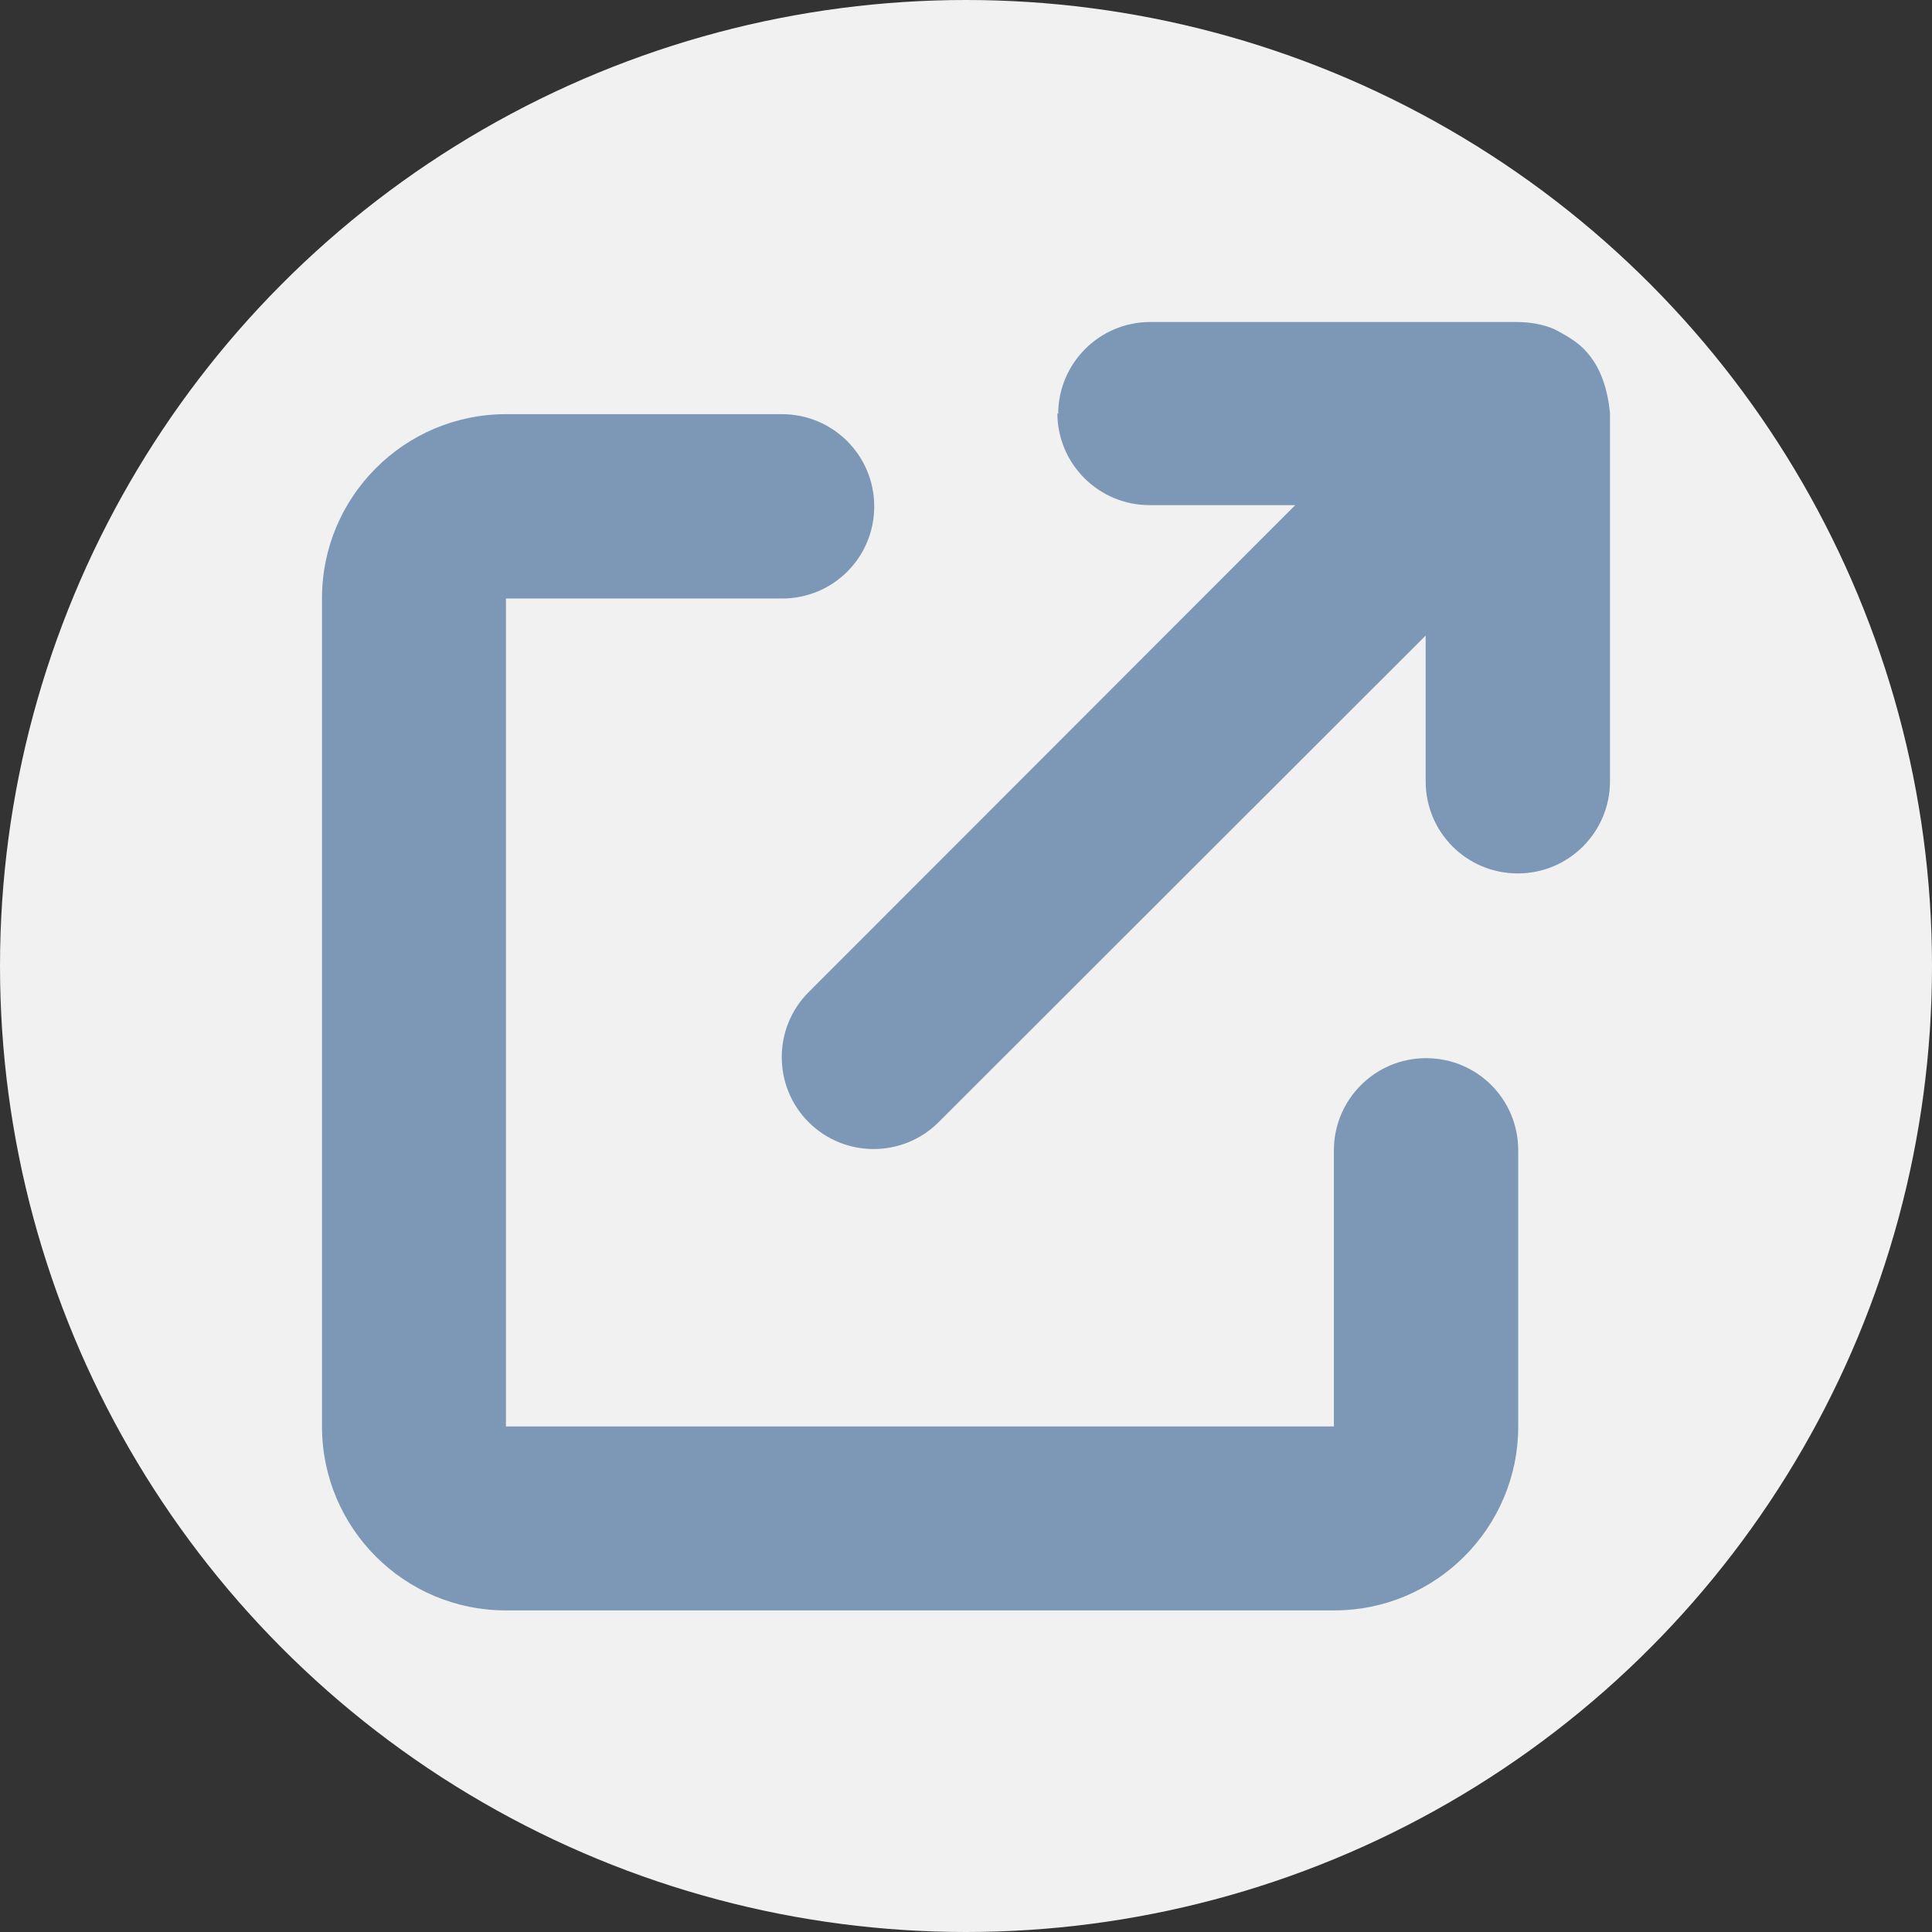
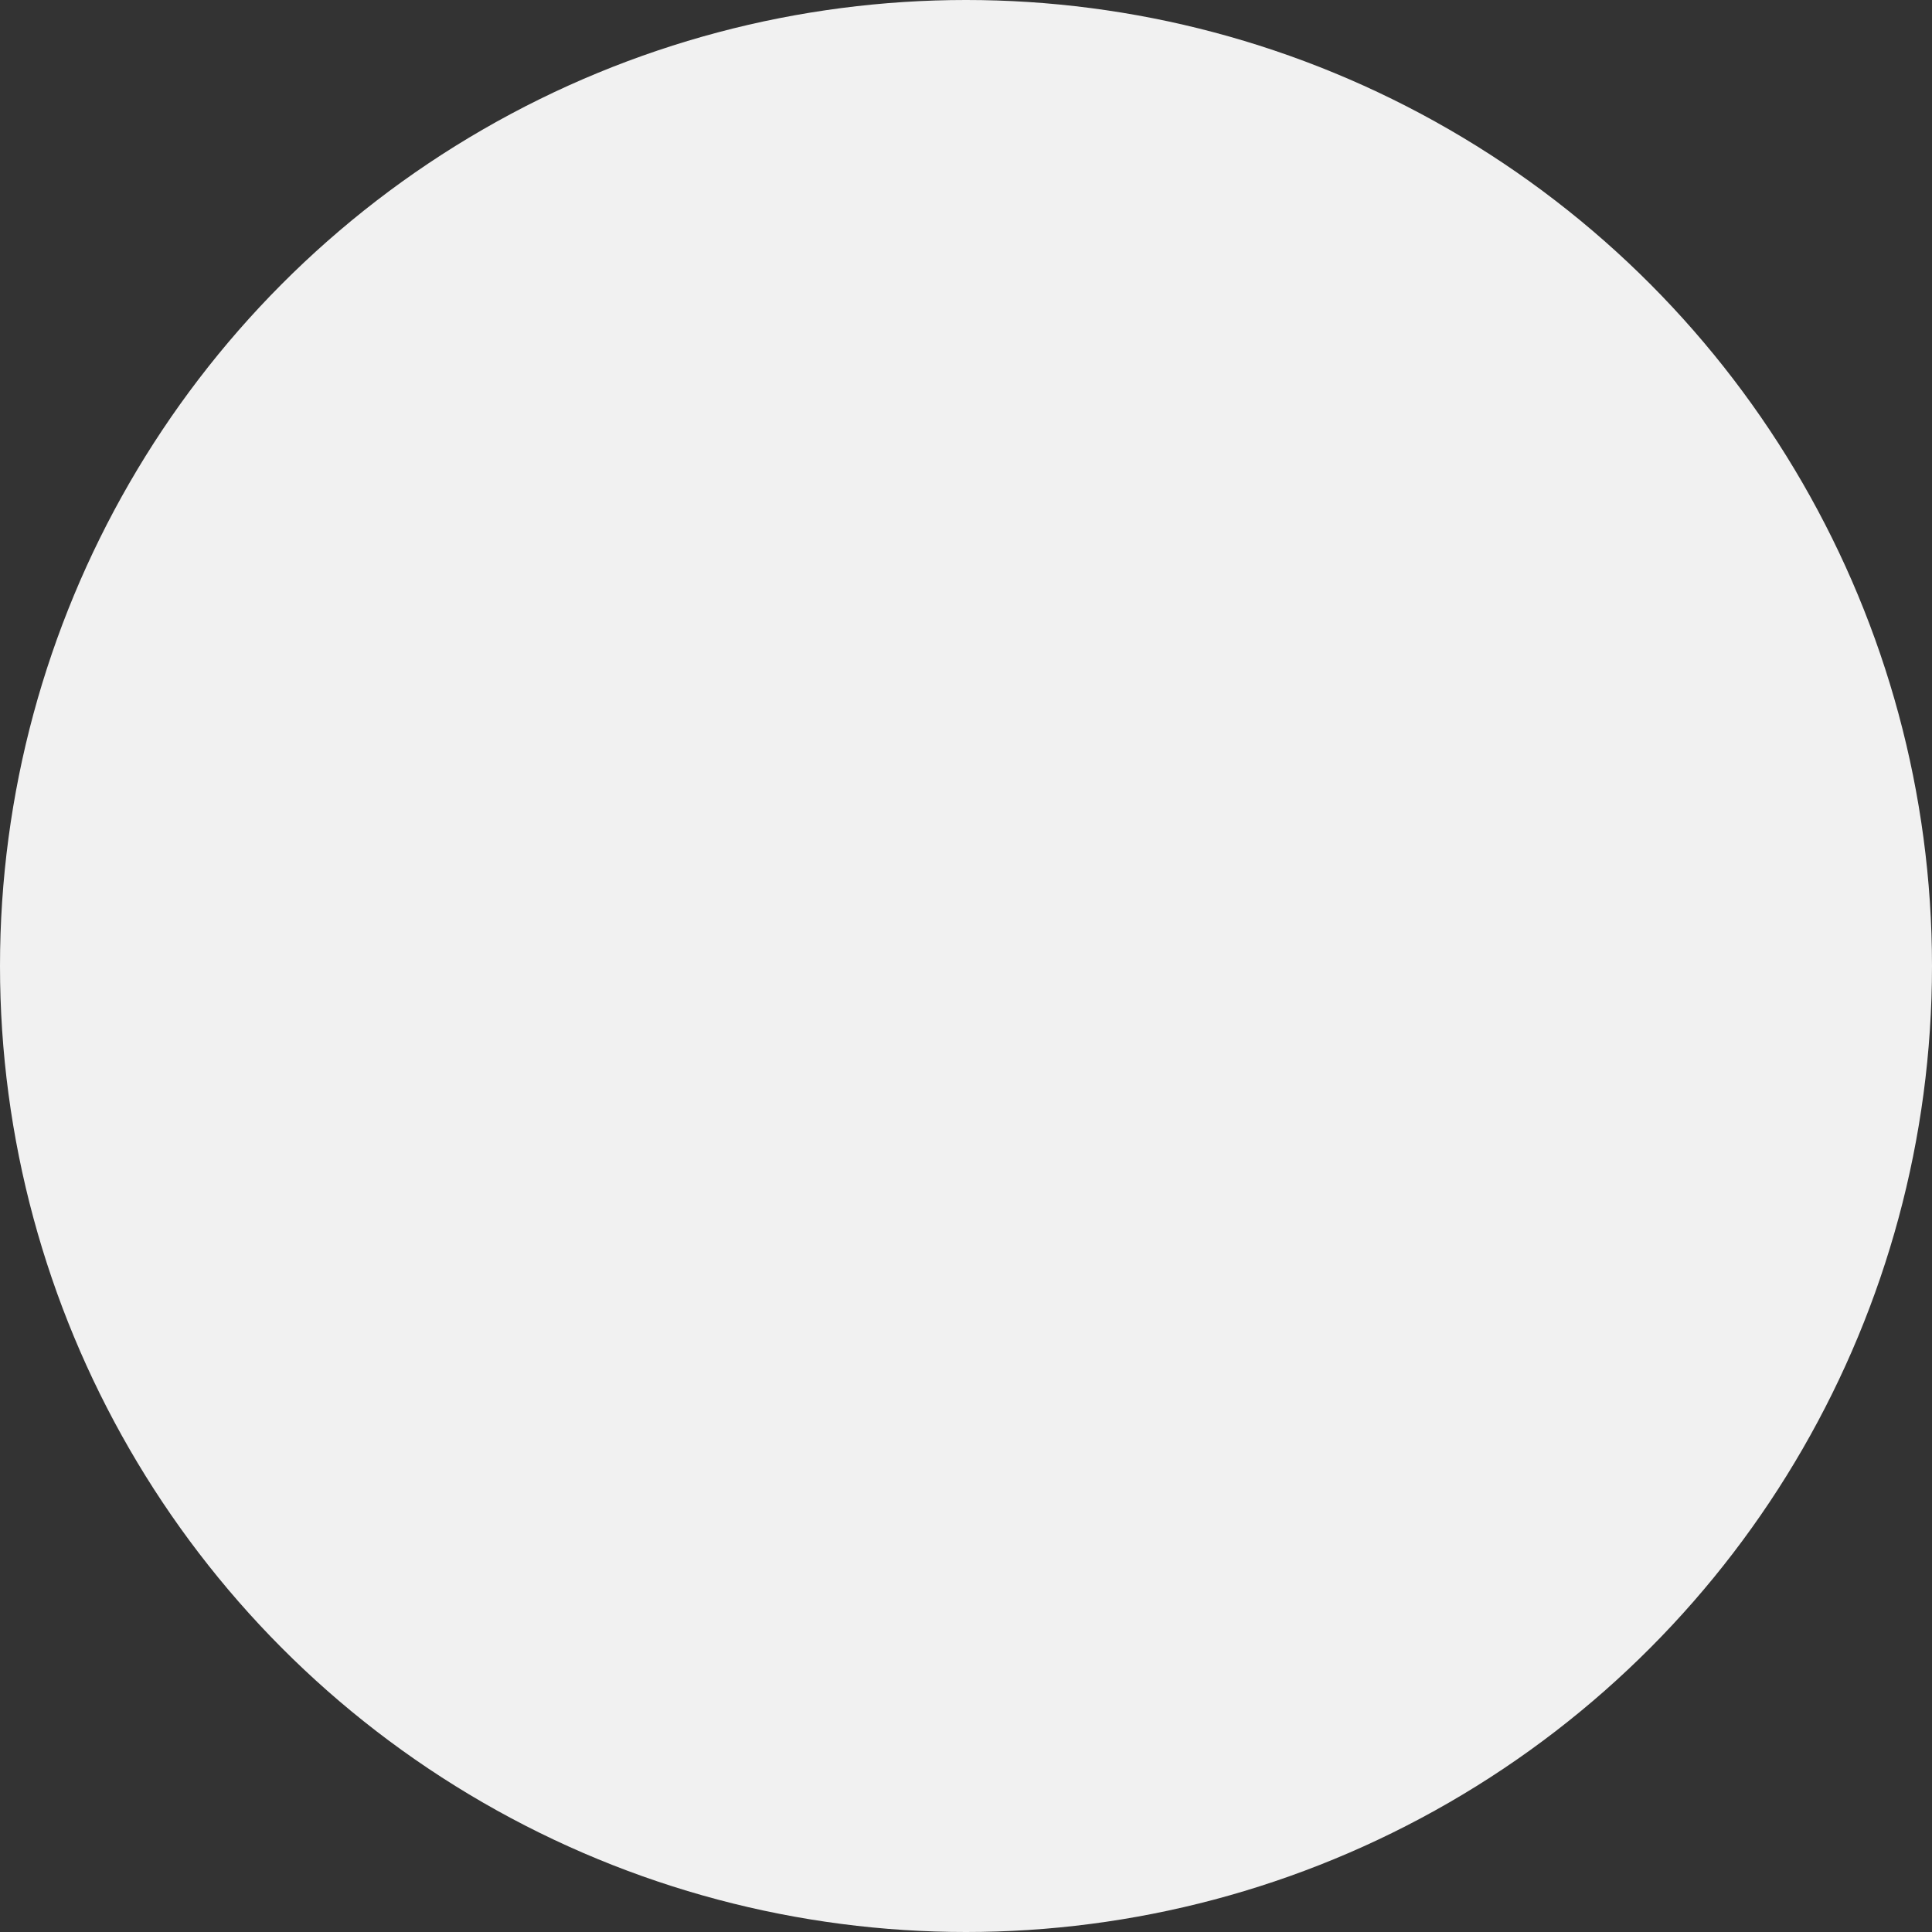
<svg xmlns="http://www.w3.org/2000/svg" id="Calque_1" data-name="Calque 1" viewBox="0 0 48 48">
  <rect x="0" y="0" width="48" height="48" fill="#333333" stroke="none" />
  <circle cx="24" cy="24" r="24" style="fill: #f1f1f1;" />
-   <path d="M26.29,10.29c0-1.26,1.02-2.29,2.29-2.29h9.08c.37,0,.67,.06,.94,.17,.21,.11,.52,.27,.74,.49,0,0,0,0,0,0,.44,.44,.6,1.02,.66,1.6h0v9.15c0,1.26-1.02,2.29-2.29,2.29s-2.29-1.02-2.29-2.29v-3.62l-12.1,12.09c-.89,.89-2.34,.89-3.23,0s-.89-2.34,0-3.23l12.09-12.1h-3.62c-1.26,0-2.29-1.02-2.29-2.29h0ZM8,14.86c0-2.52,2.05-4.57,4.57-4.57h6.86c1.26,0,2.29,1.02,2.29,2.29s-1.02,2.29-2.29,2.29h-6.86v20.57h20.57v-6.86c0-1.26,1.02-2.29,2.29-2.29s2.29,1.02,2.29,2.29v6.86c0,2.52-2.05,4.57-4.57,4.57H12.57c-2.53,0-4.57-2.05-4.57-4.57V14.86Z" style="fill: #7c98b6;" />
</svg>